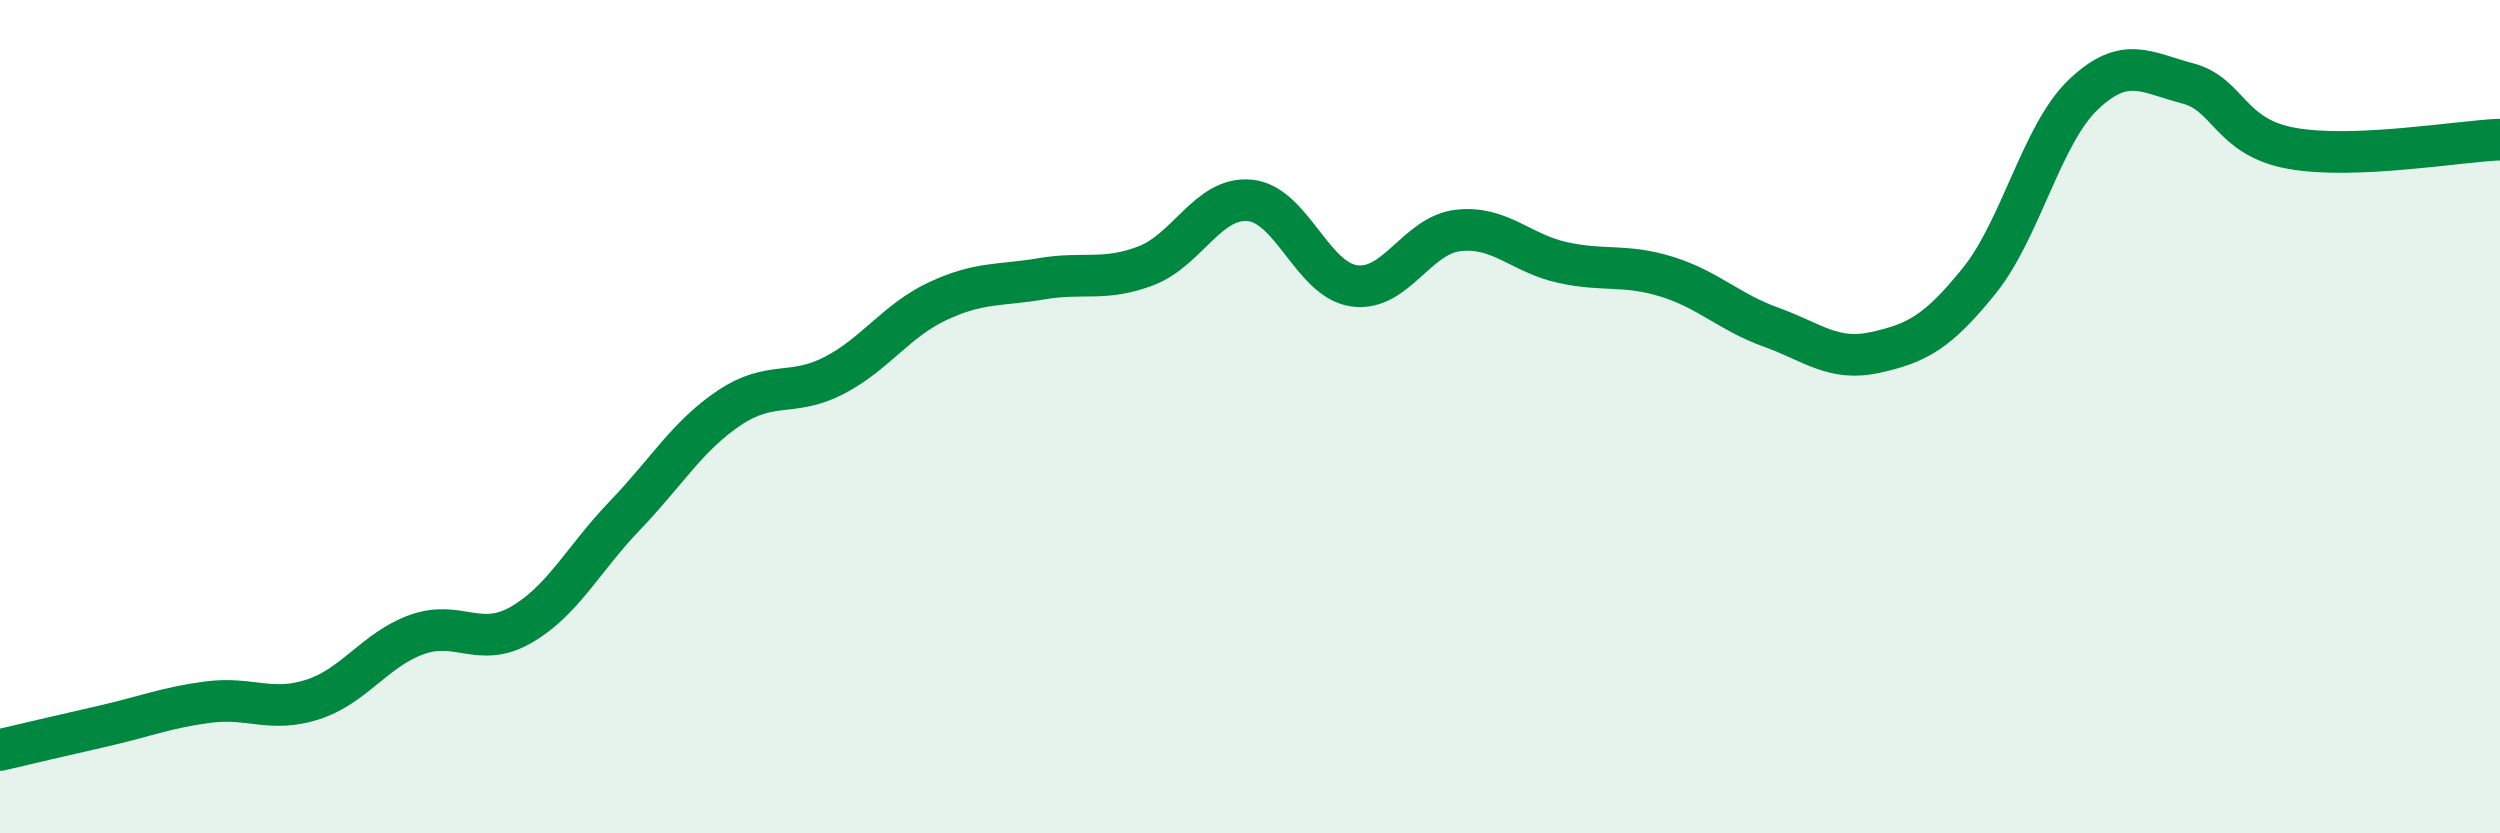
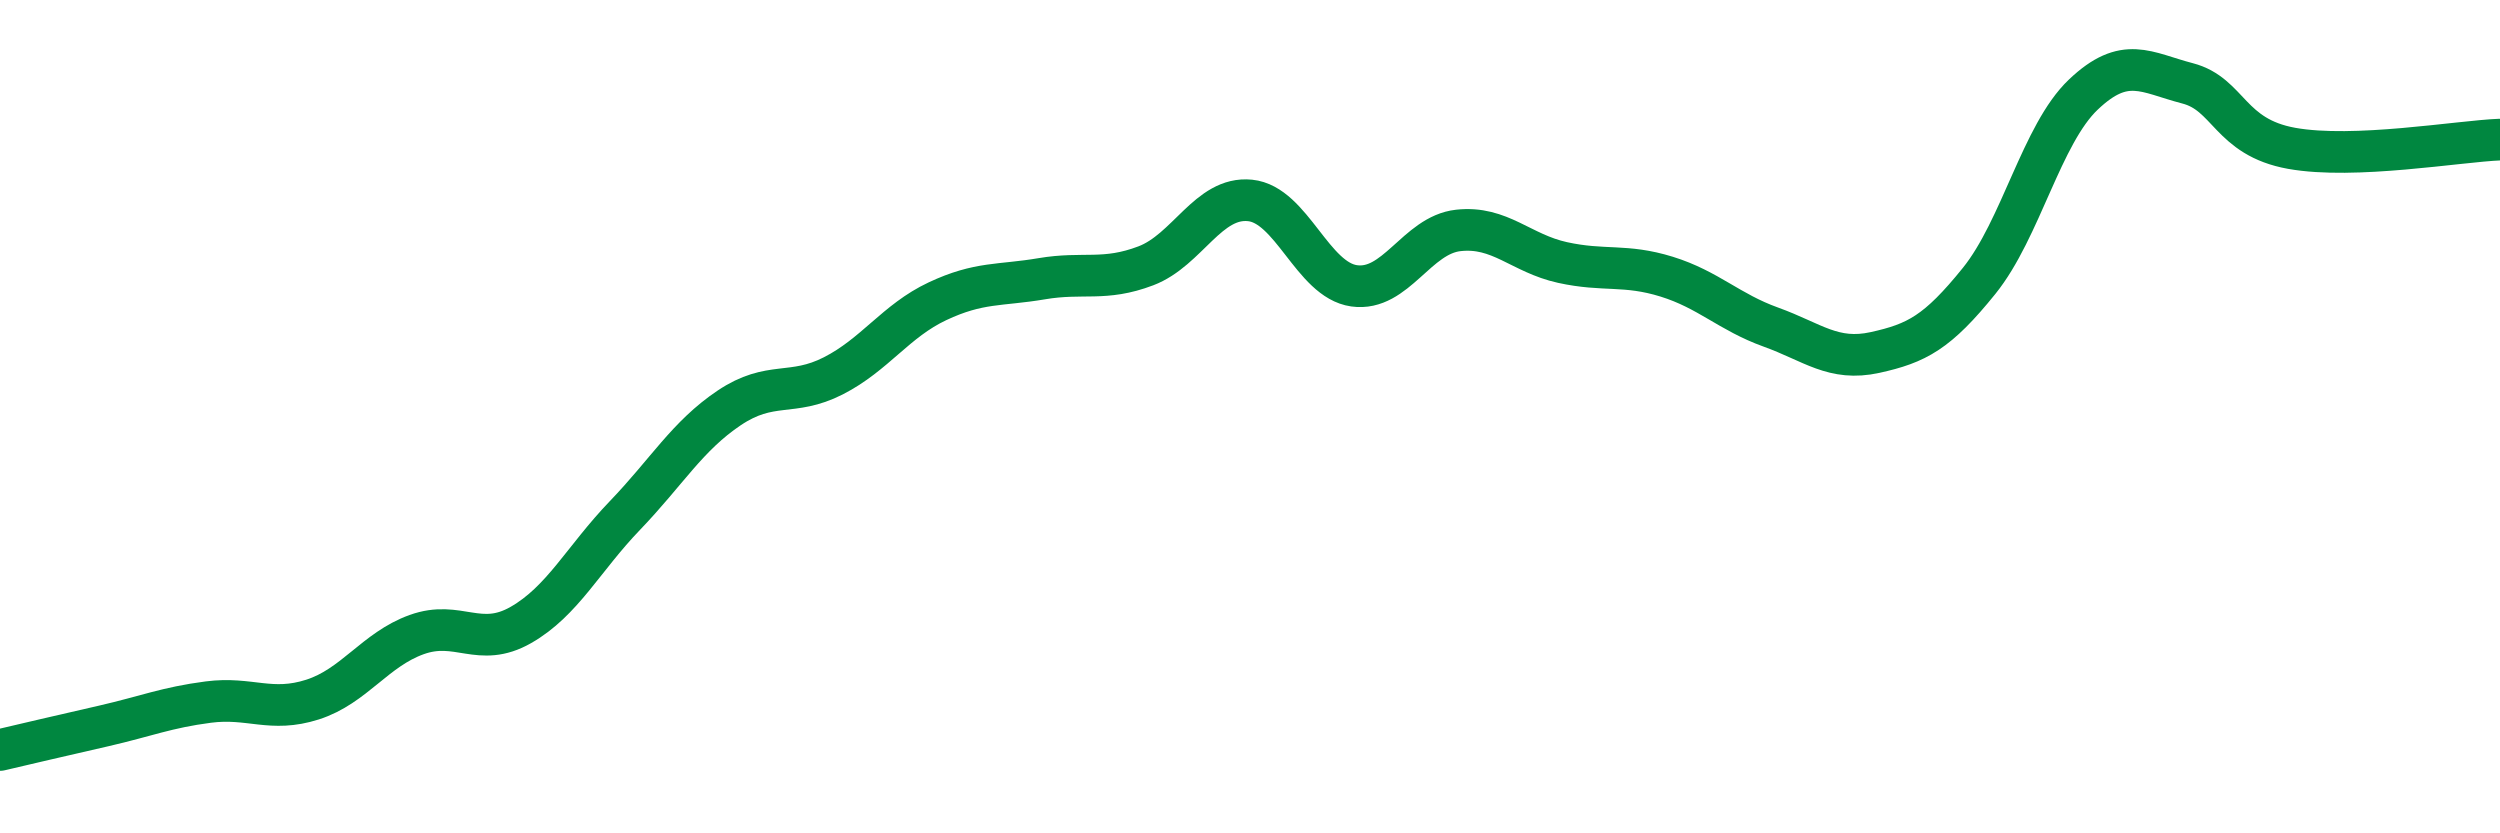
<svg xmlns="http://www.w3.org/2000/svg" width="60" height="20" viewBox="0 0 60 20">
-   <path d="M 0,18 C 0.5,17.88 1.5,17.65 2.5,17.42 C 3.5,17.19 4,16.98 5,16.85 C 6,16.72 6.5,17.11 7.5,16.79 C 8.5,16.47 9,15.59 10,15.23 C 11,14.87 11.5,15.57 12.5,15 C 13.5,14.43 14,13.41 15,12.37 C 16,11.33 16.5,10.46 17.5,9.79 C 18.5,9.12 19,9.53 20,9.02 C 21,8.51 21.5,7.7 22.5,7.23 C 23.5,6.76 24,6.86 25,6.69 C 26,6.52 26.5,6.76 27.5,6.38 C 28.5,6 29,4.71 30,4.81 C 31,4.91 31.5,6.72 32.5,6.86 C 33.5,7 34,5.64 35,5.53 C 36,5.42 36.5,6.08 37.5,6.3 C 38.5,6.52 39,6.33 40,6.64 C 41,6.95 41.5,7.49 42.5,7.85 C 43.5,8.21 44,8.68 45,8.46 C 46,8.24 46.5,7.98 47.5,6.74 C 48.5,5.5 49,3.22 50,2.27 C 51,1.32 51.5,1.74 52.5,2 C 53.5,2.26 53.5,3.29 55,3.56 C 56.5,3.83 59,3.39 60,3.35L60 20L0 20Z" fill="#008740" opacity="0.1" stroke-linecap="round" stroke-linejoin="round" />
  <path d="M 0,18 C 0.5,17.88 1.5,17.65 2.5,17.42 C 3.5,17.19 4,16.98 5,16.85 C 6,16.72 6.5,17.11 7.5,16.79 C 8.5,16.47 9,15.59 10,15.23 C 11,14.87 11.5,15.57 12.5,15 C 13.5,14.43 14,13.41 15,12.37 C 16,11.33 16.5,10.46 17.5,9.79 C 18.5,9.12 19,9.53 20,9.02 C 21,8.51 21.5,7.7 22.5,7.23 C 23.5,6.76 24,6.86 25,6.69 C 26,6.52 26.5,6.76 27.5,6.38 C 28.5,6 29,4.71 30,4.81 C 31,4.91 31.5,6.72 32.5,6.86 C 33.5,7 34,5.64 35,5.53 C 36,5.42 36.5,6.08 37.5,6.3 C 38.5,6.52 39,6.33 40,6.64 C 41,6.95 41.5,7.49 42.5,7.85 C 43.5,8.21 44,8.68 45,8.46 C 46,8.24 46.5,7.98 47.5,6.74 C 48.5,5.5 49,3.22 50,2.27 C 51,1.32 51.5,1.74 52.5,2 C 53.5,2.26 53.5,3.29 55,3.56 C 56.5,3.83 59,3.39 60,3.35" stroke="#008740" stroke-width="1" fill="none" stroke-linecap="round" stroke-linejoin="round" />
</svg>